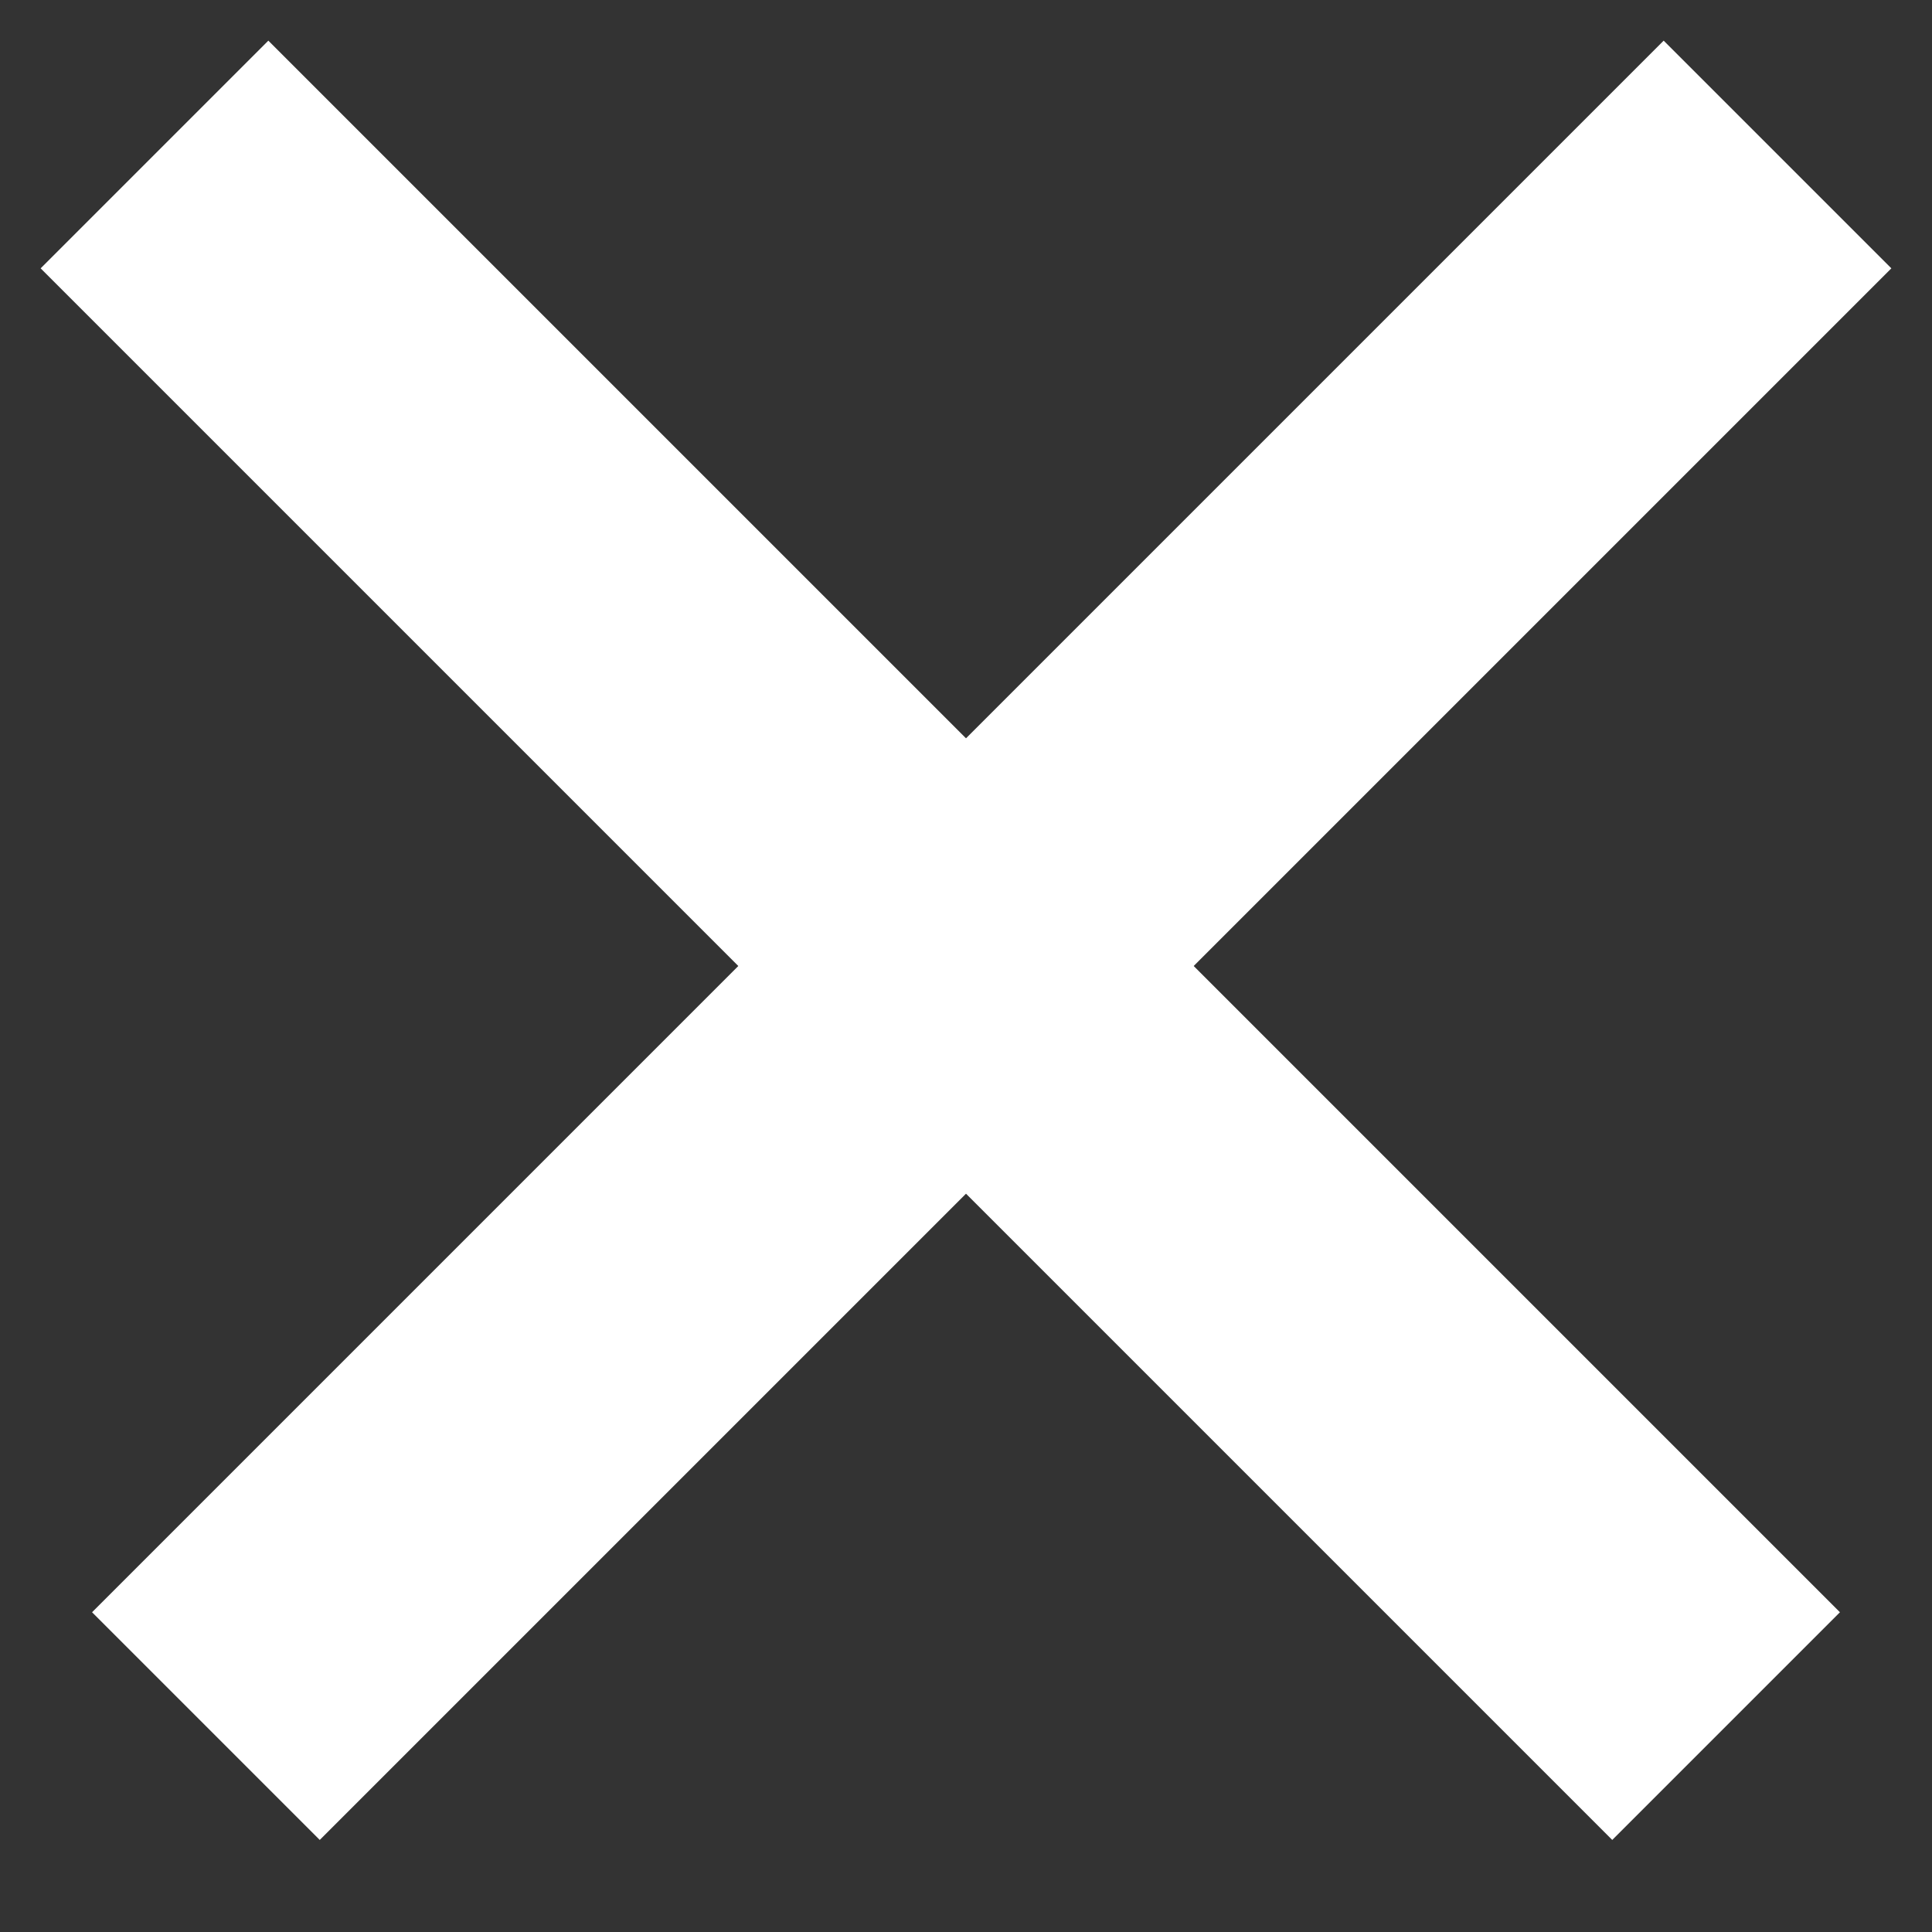
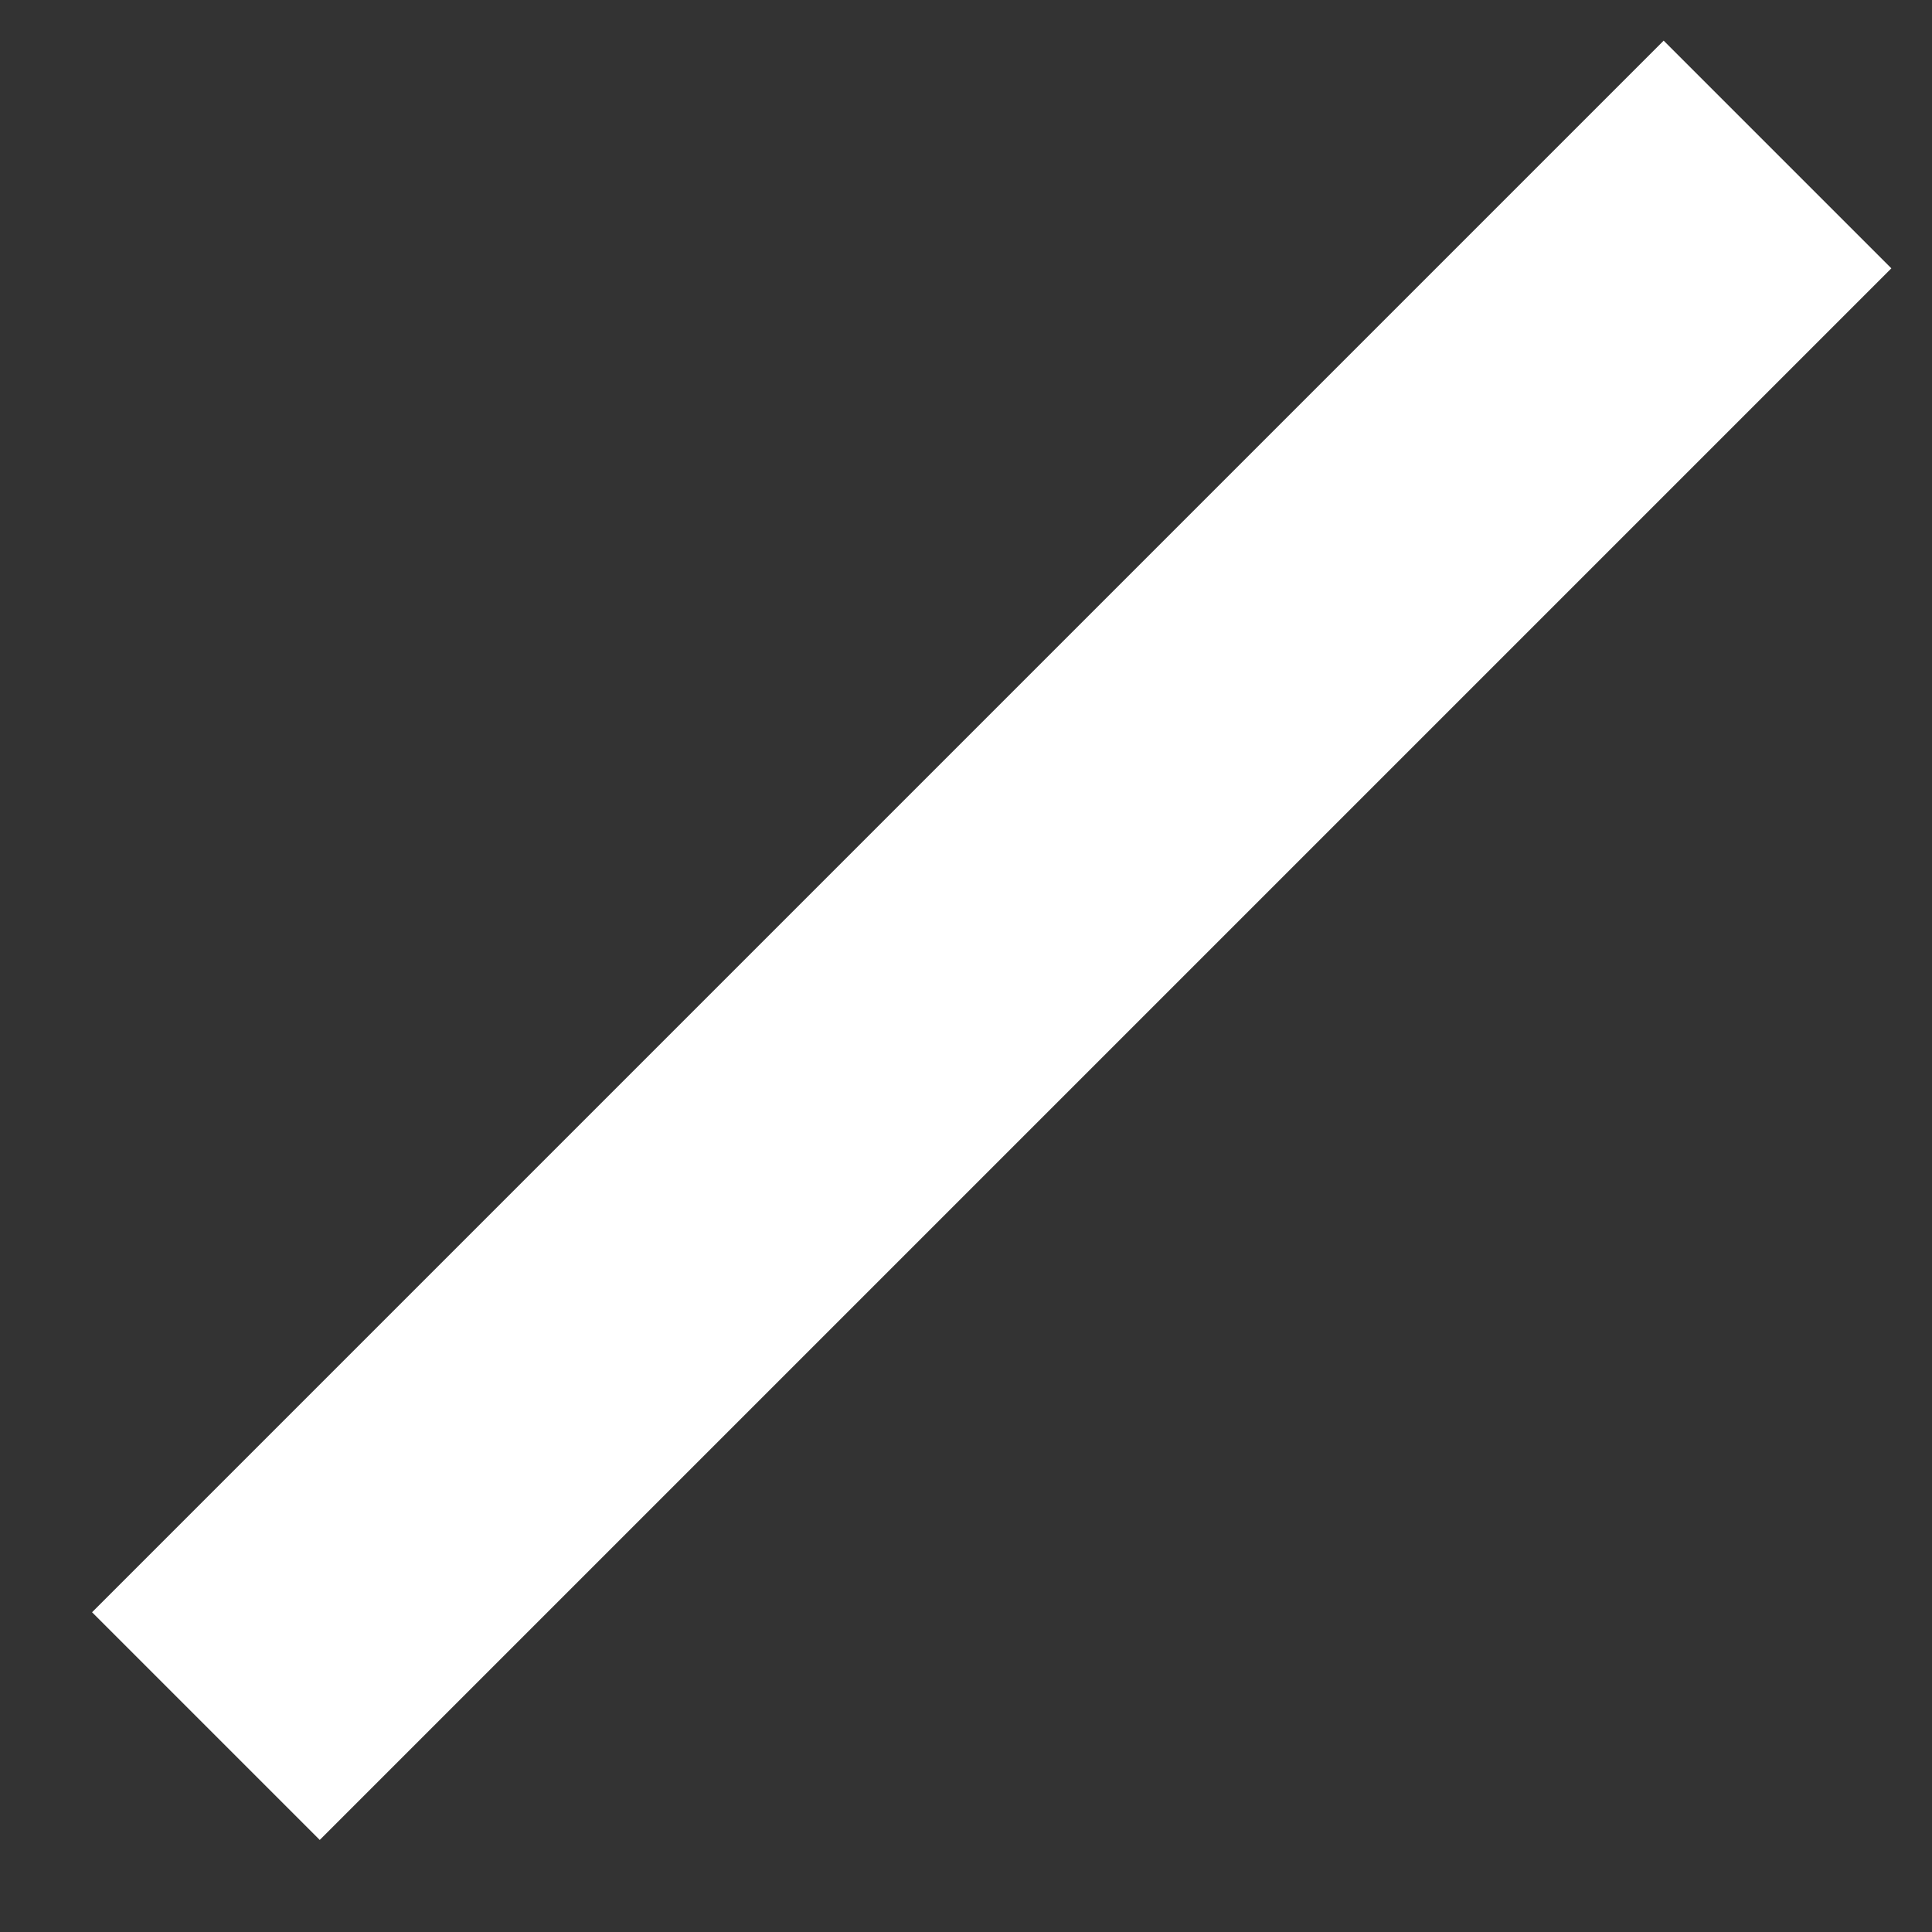
<svg xmlns="http://www.w3.org/2000/svg" width="18px" height="18px" viewBox="0 0 18 18" version="1.1">
  <rect x="0" y="0" width="18" height="18" fill="#333333" stroke="none" />
  <title>Group</title>
  <desc>Created with Sketch.</desc>
  <g id="Homepage" stroke="none" stroke-width="1" fill="none" fill-rule="evenodd" stroke-linecap="square">
    <g id="Homepage-Condensed" transform="translate(-1410, -12)" fill-rule="nonzero" stroke="#FFFFFF" stroke-width="3">
      <g id="Group" transform="translate(1412, 14)">
        <path d="M13.5,0.5 L0.979,13.021" id="Line" />
-         <path d="M13.5,0.5 L0.979,13.021" id="Line" transform="translate(7, 7) scale(-1, 1) translate(-7, -7) " />
      </g>
    </g>
  </g>
</svg>